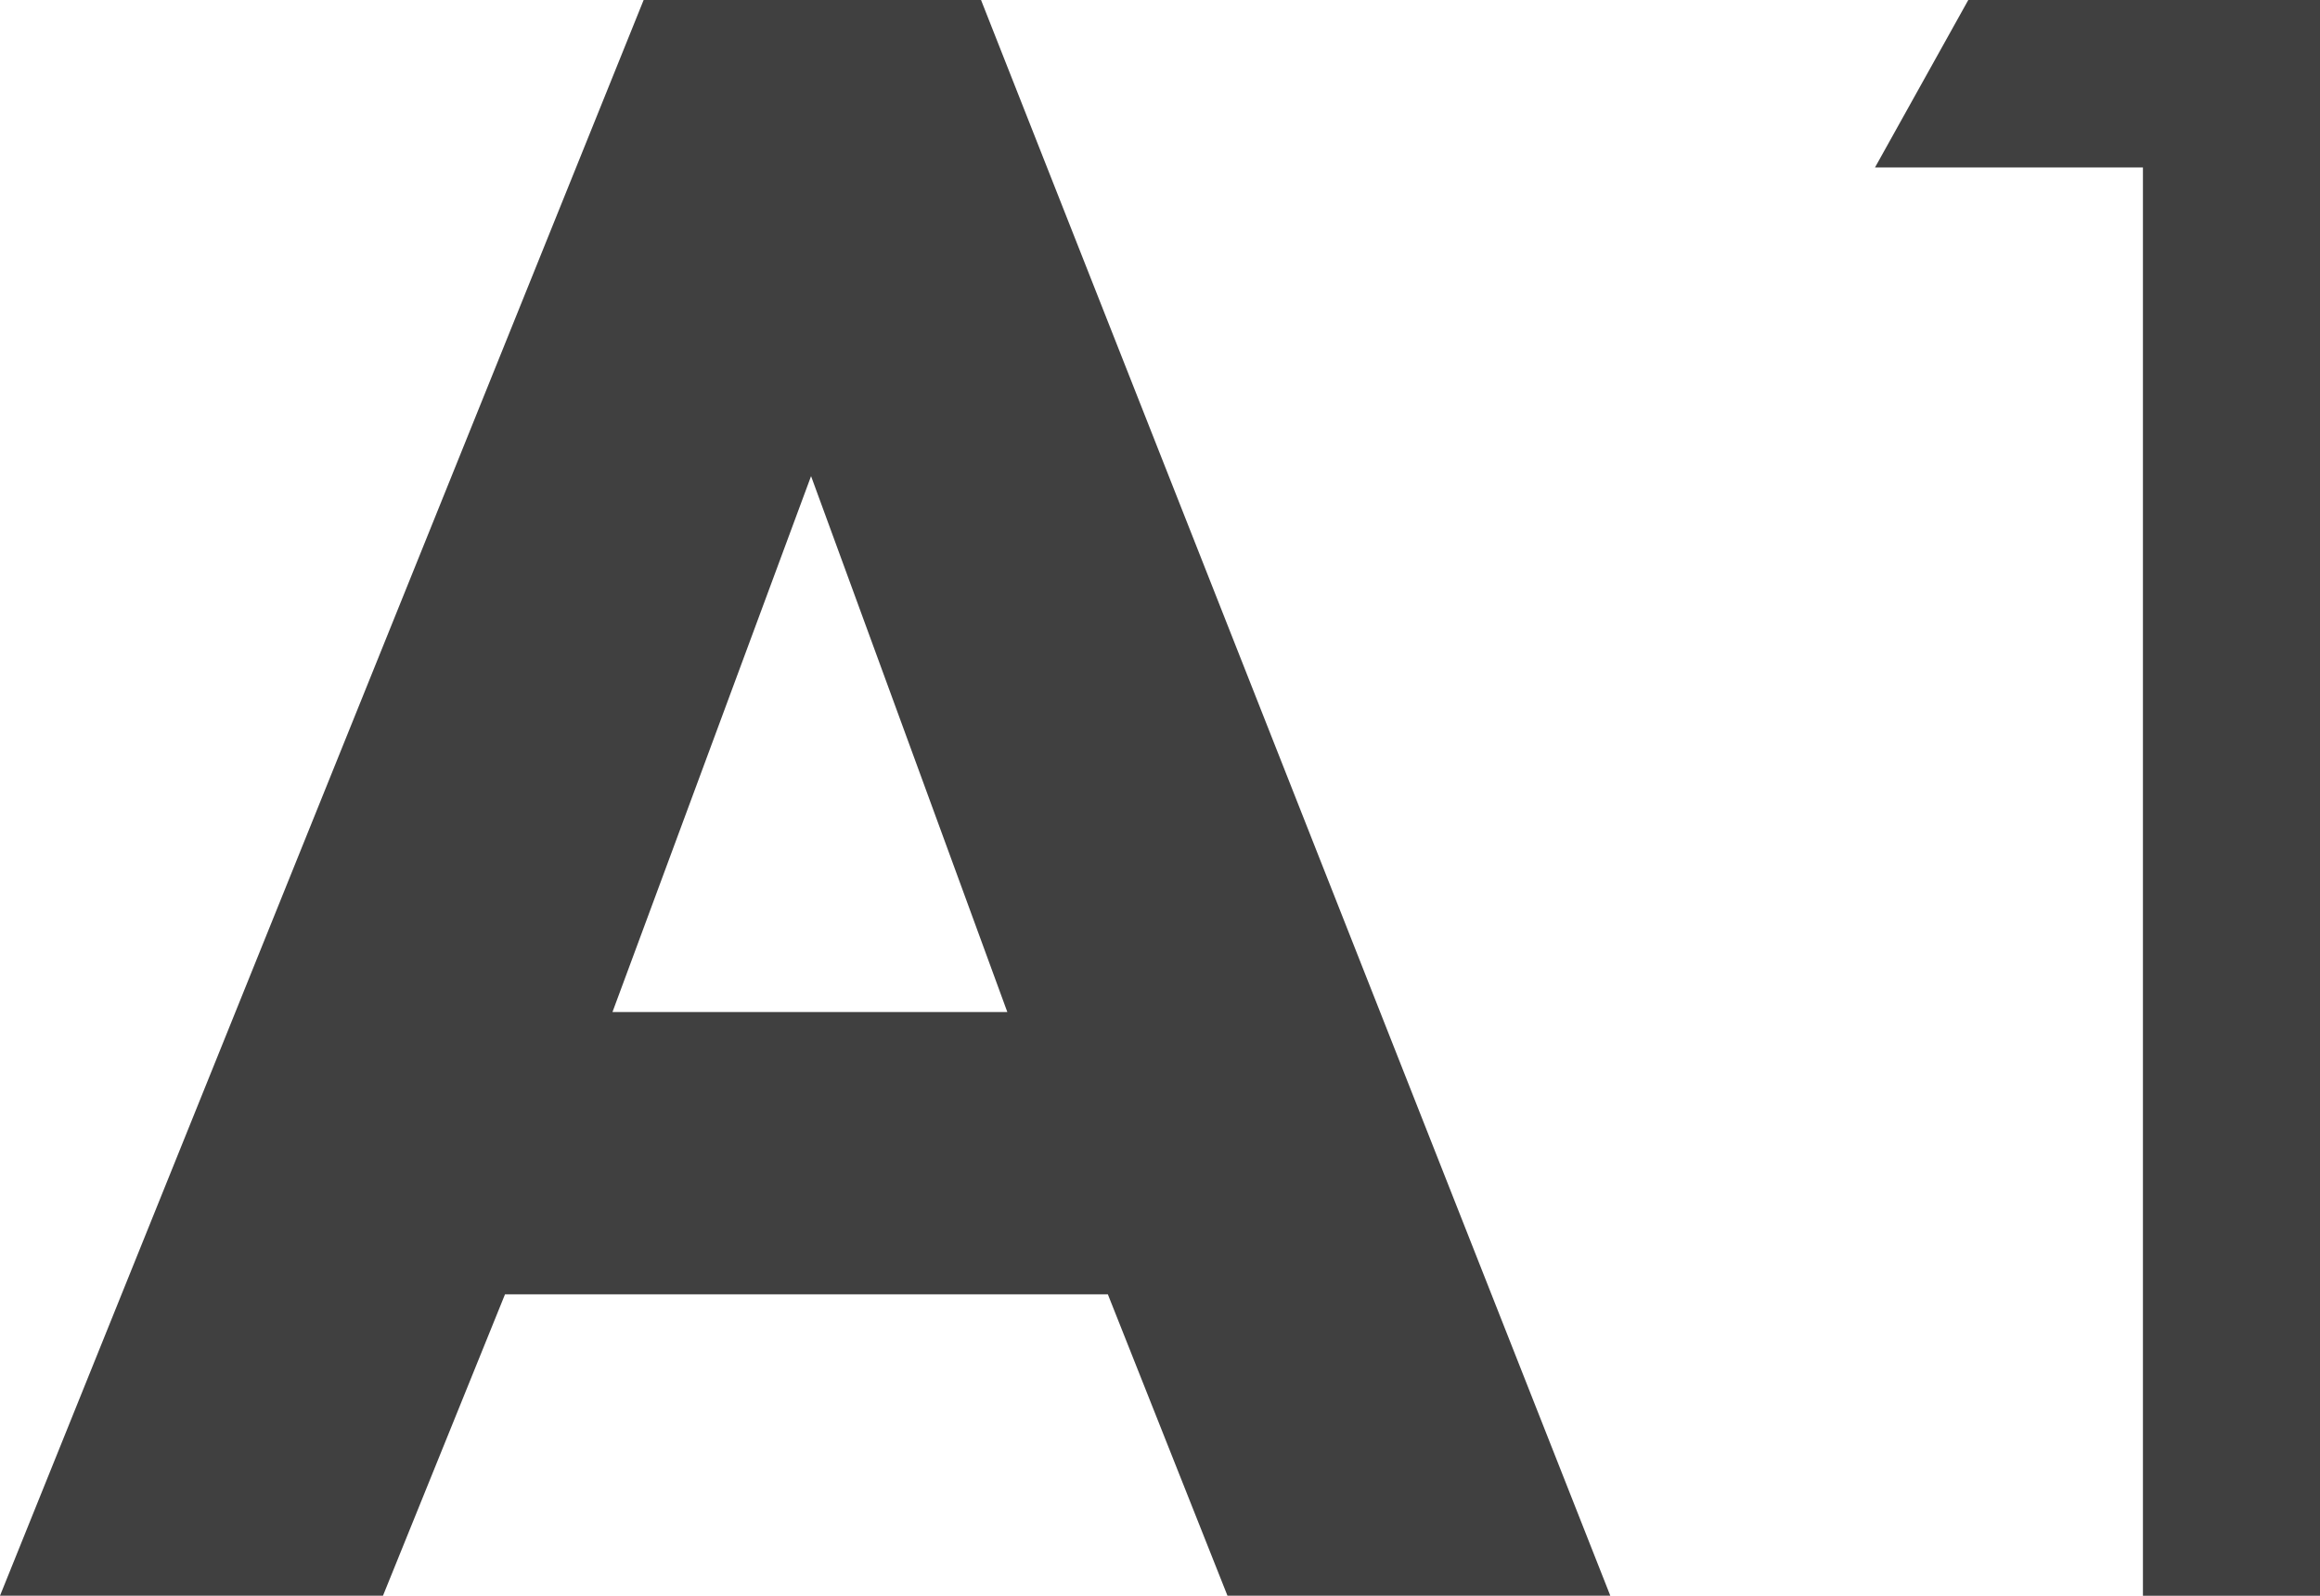
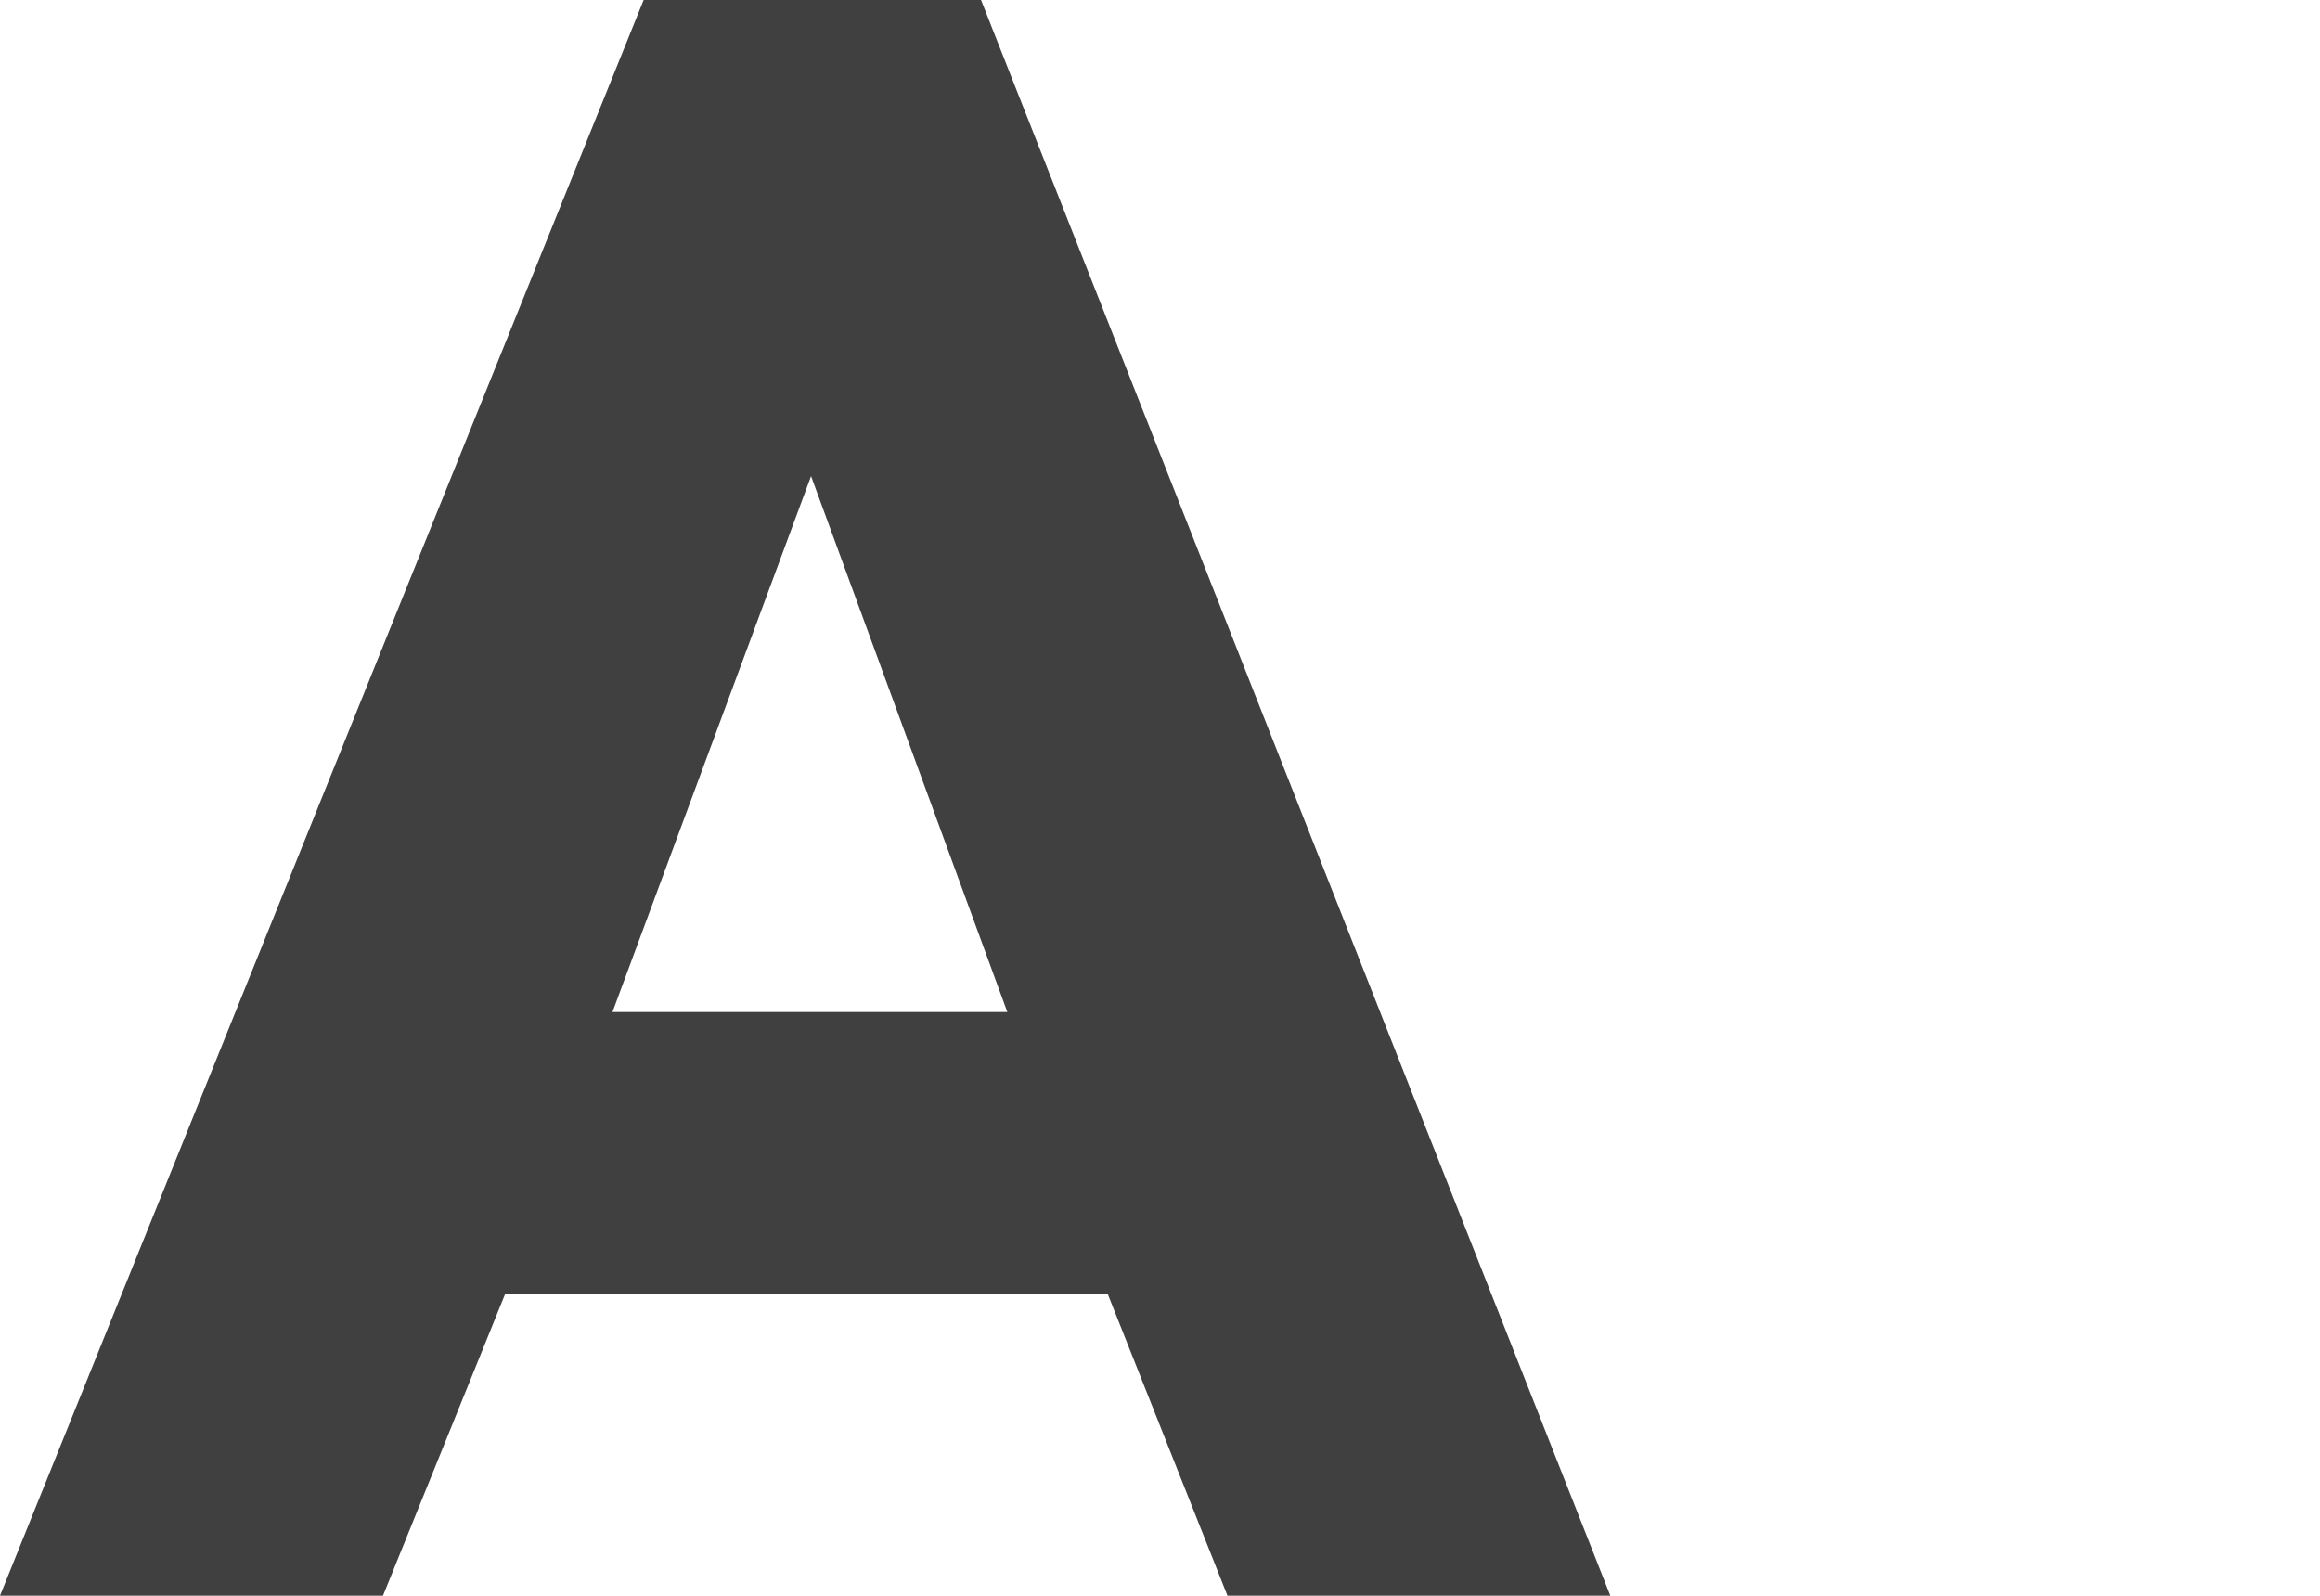
<svg xmlns="http://www.w3.org/2000/svg" id="コンポーネント_34_6" data-name="コンポーネント 34 – 6" width="66.194" height="45.535" viewBox="0 0 66.194 45.535">
  <g id="グループ_571" data-name="グループ 571" transform="translate(-774.791 -3205.194)" style="mix-blend-mode: multiply;isolation: isolate">
    <path id="パス_2060" data-name="パス 2060" d="M806.4,3242.127H789.2l-3.482,8.6H774.791l18.365-45.535h9.625l17.955,45.535H809.813Zm-2.868-8.055-5.6-15.292-5.666,15.292Z" fill="#404040" />
-     <path id="パス_2061" data-name="パス 2061" d="M835.933,3209.973h-7.645l2.662-4.779h10.035v45.535h-5.052Z" fill="#404040" />
  </g>
</svg>